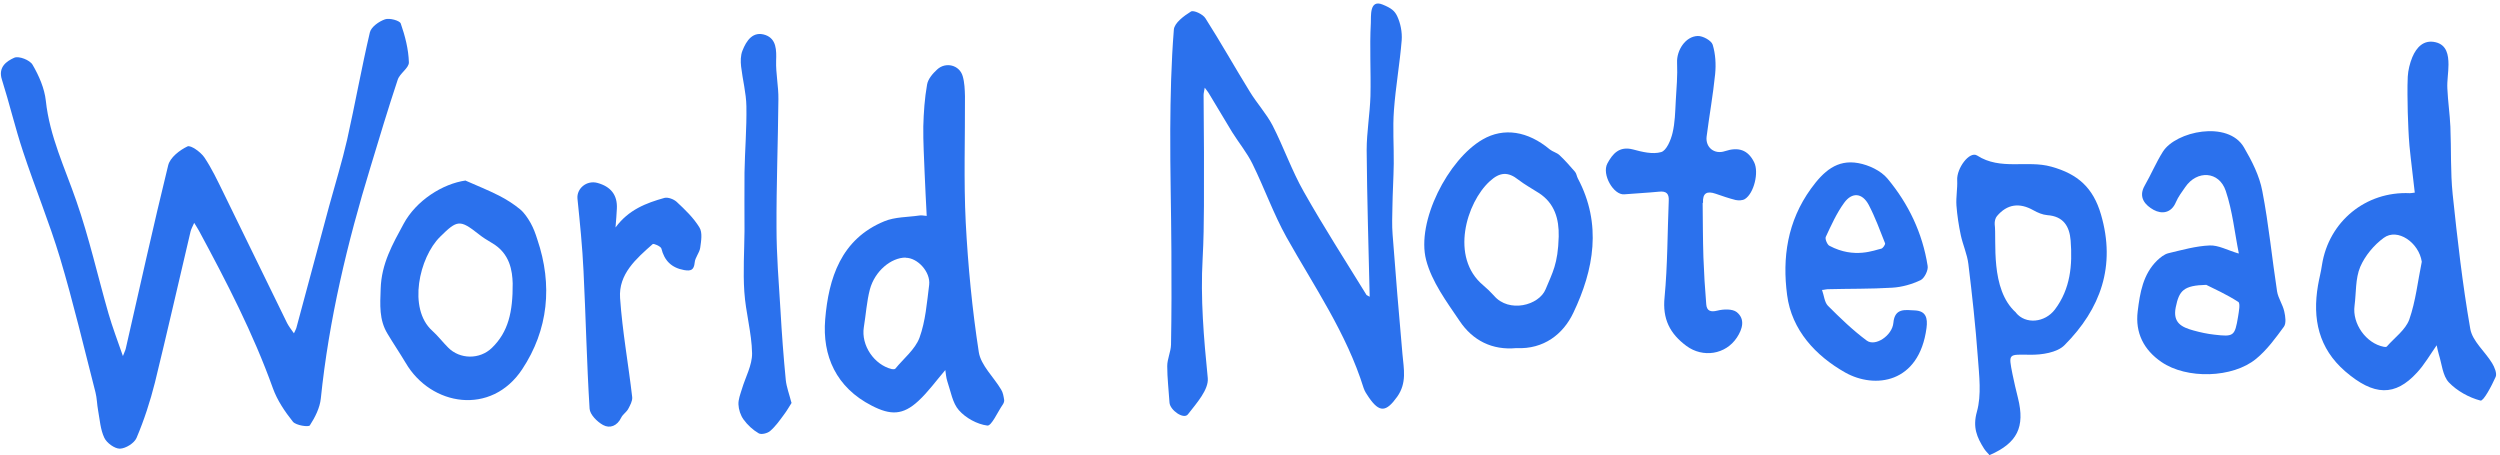
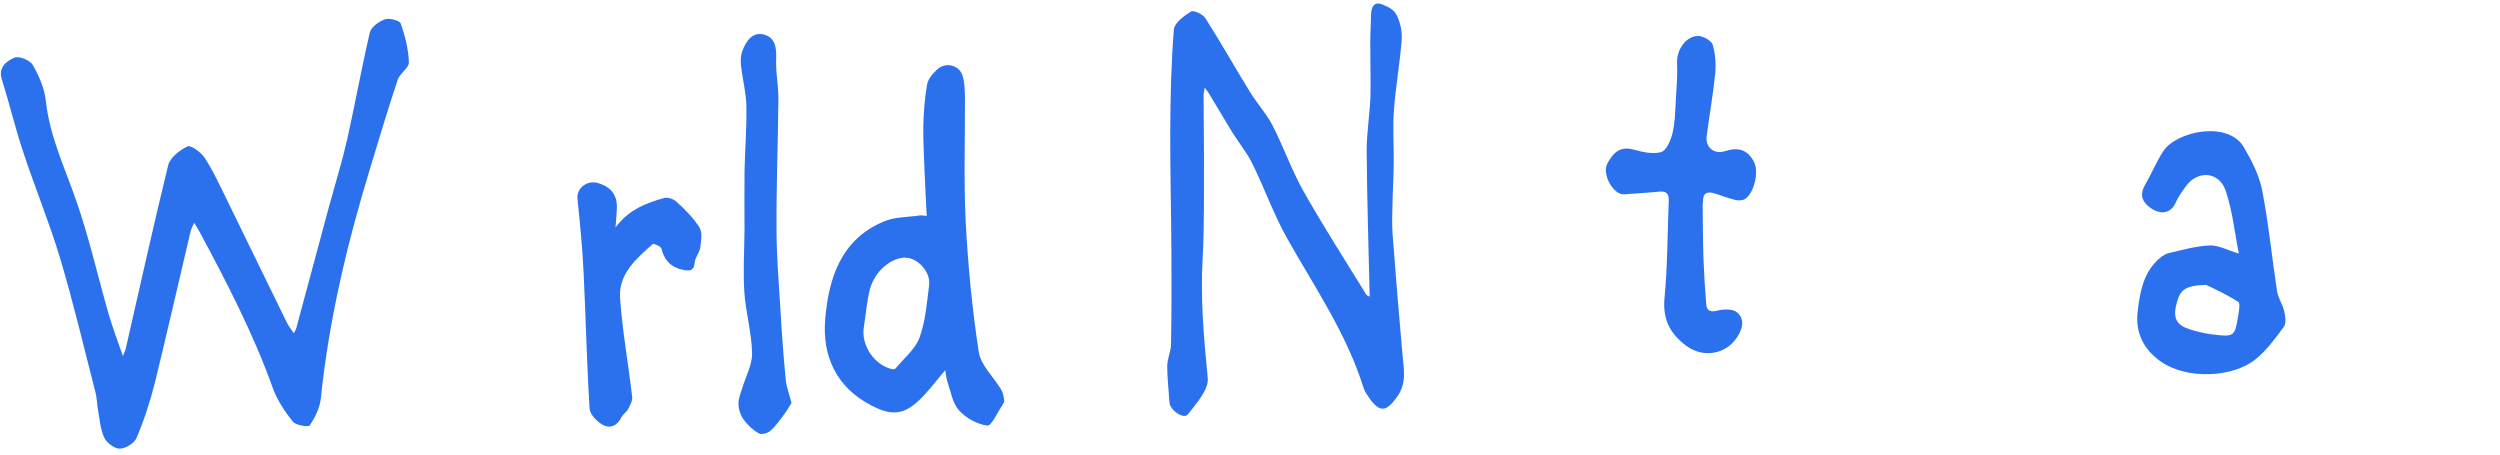
<svg xmlns="http://www.w3.org/2000/svg" id="Camada_1" data-name="Camada 1" version="1.1" viewBox="0 0 1320 240">
  <defs>
    <style>
      .cls-1 {
        fill: #2b71ed;
        stroke-width: 0px;
      }
    </style>
  </defs>
-   <path class="cls-1" d="M1050.2,240c-.9-1-1.9-2-2.6-3.1-3.8-6-6.1-11.3-3.8-19.5,2.5-8.9,1.2-19.1.5-28.7-1.2-16.5-3-32.9-5-49.3-.6-5.1-2.9-10.1-4-15.2-1.1-5.2-1.9-10.4-2.3-15.7-.3-4.4.6-8.9.4-13.3-.4-6.3,6.5-15.6,10.5-13.1,12.4,8,26.3,2.3,39.2,5.9,14.1,3.9,22.1,11.2,26.2,25.2,8,27.3-.2,49.9-19.2,69-3.9,4-12.1,5.2-18.2,5.1-11.5-.1-11.5-.9-9.3,10.3.9,4.2,1.8,8.4,2.9,12.6,3.8,15.3-.4,23.7-14.8,30h-.5ZM1064.4,165.1c5.1,6.3,15.3,5.3,20.6-1.7,8.2-10.9,9.3-23.4,8.3-36.4-.6-7.5-3.8-12.8-12.3-13.4-2.5-.2-5.1-1.3-7.4-2.6-7.3-4.1-13.8-3.3-19.2,3.1-.9,1-1.3,2.9-1.2,4.3,1.1,8.5-2.6,34.3,11.2,46.6Z" />
  <path class="cls-1" d="M102.6,117.5c-1,2.3-1.7,3.5-2,4.8-6.3,26.6-12.3,53.2-18.8,79.7-2.5,9.9-5.7,19.8-9.7,29.2-1.2,2.8-5.7,5.6-8.8,5.7-2.8,0-6.9-3-8.2-5.7-2.1-4.4-2.4-9.6-3.3-14.5-.6-3.2-.6-6.5-1.4-9.6-6.1-23.7-11.7-47.5-18.7-70.9-5.7-18.9-13.3-37.3-19.5-56.1-4.2-12.6-7.2-25.5-11.2-38.1-2.1-6.6,2.5-9.7,6.5-11.5,2.4-1.1,8.3,1.2,9.7,3.7,3.4,5.8,6.3,12.5,7,19,2,18.8,10.1,35.5,16.1,52.9,6.8,19.5,11.3,39.7,17,59.5,2.1,7.2,4.7,14.1,7.6,22.4.8-2.1,1.3-3,1.5-3.9,7.4-32.3,14.5-64.6,22.4-96.8,1-4.1,6-8,10.2-10,1.7-.8,7,3,8.9,5.8,3.9,5.8,6.9,12.2,10,18.5,11.3,23,22.4,46,33.7,69,.9,1.7,2.1,3.3,3.6,5.4.6-1.4,1.1-2.1,1.3-2.9,5.8-21.4,11.5-42.8,17.3-64.3,3.2-11.7,6.8-23.3,9.5-35.1,4.2-18.8,7.6-37.8,12-56.6.7-2.9,4.8-5.8,8-6.9,2.3-.8,7.7.6,8.3,2.2,2.3,6.6,4.1,13.6,4.3,20.5.1,3-4.8,5.8-5.9,9.2-5.1,15.3-9.7,30.7-14.4,46.2-12.2,39.9-21.9,80.4-26.2,122.1-.5,4.9-3,9.9-5.8,14.2-.7,1-7.3,0-8.9-1.9-4.3-5.4-8.3-11.3-10.6-17.7-10.4-29-24.5-56.2-39-83.1-.6-1.1-1.3-2.2-2.6-4.3Z" />
  <path class="cls-1" d="M723.2,157c-.6-26.5-1.4-52.1-1.6-77.7,0-9.5,1.7-19,2-28.6.3-12.9-.5-25.8.2-38.6.2-3.3-.9-12.6,6.2-9.7,4.7,1.9,6.4,3.4,7.7,6.1,1.8,3.8,2.7,8.5,2.4,12.7-1,12.4-3.2,24.6-4.1,37-.7,9.4,0,18.8-.1,28.2-.1,7.6-.6,15.2-.7,22.8-.1,4.9-.3,9.8.1,14.7,1.6,21,3.3,42.1,5.2,63.1.7,7.8,2.4,15.2-2.8,22.5-5.8,8.1-9.3,8.5-14.9.4-1.1-1.6-2.2-3.2-2.8-5-9-28.9-26.1-53.6-40.7-79.6-6.9-12.4-11.7-26-18-38.8-2.9-5.9-7.2-11.1-10.7-16.7-4.2-6.9-8.3-13.9-12.5-20.8-.4-.7-1-1.3-2-2.7-.3,1.9-.6,2.9-.6,3.9,0,10.1.2,20.2.2,30.3-.1,18.7.3,37.3-.7,55.9-1.2,21.2.6,42.1,2.7,63.2.6,6.1-6,13.4-10.5,19.2-2.2,2.8-9.4-2.2-9.7-6.2-.4-6.5-1.2-12.9-1.2-19.3,0-3.8,1.9-7.5,2-11.3.3-16.4.3-32.7.2-49.1-.1-21.5-.7-42.9-.6-64.4.1-17.7.5-35.3,1.9-52.9.3-3.5,5.3-7.2,9-9.5,1.4-.9,6.4,1.4,7.7,3.6,8.1,12.7,15.5,25.9,23.4,38.7,3.7,6.1,8.7,11.5,12,17.8,5.9,11.5,10.2,24,16.6,35.2,10.4,18.4,21.9,36.3,33,54.3.1.2.4.2,1.9,1.1Z" />
  <path class="cls-1" d="M499.2,195.3c-4.9,5.7-9.1,11.6-14.3,16.4-8.2,7.6-14.7,7.6-24.6,2.5-18.8-9.6-26.2-26.3-24.6-45.6,1.8-21.6,8.3-42.4,31.3-51.8,5.6-2.3,12.2-2.1,18.3-3,1-.2,2.1,0,4,.2-.4-7.8-.8-15.3-1.1-22.7-.3-8.2-.8-16.3-.7-24.5.2-7.4.7-14.9,2-22.2.5-2.9,3-5.8,5.3-7.9,4.5-4.2,11.8-2.4,13.5,3.5,1,3.4,1.1,7.1,1.2,10.6.1,22.2-.7,44.5.4,66.6,1.2,22.9,3.4,45.8,6.9,68.5,1.1,7,7.9,13.2,11.8,19.8,1,1.6,1.3,3.6,1.6,5.5.1.8-.3,1.8-.8,2.5-2.7,3.9-5.9,11.3-8.1,11-5.4-.7-11.4-4-15-8.1-3.4-3.8-4.3-10-6.1-15.2-.7-2.1-.8-4.4-1.1-6.2ZM478.2,136c-7.7,0-16.3,7.1-18.9,16.8-1.7,6.5-2.1,13.3-3.2,20-1.5,9.5,5.4,19.8,14.8,22.1.6.1,1.5.1,1.8-.2,4.4-5.4,10.5-10.2,12.8-16.4,3.2-8.8,3.9-18.5,5.1-27.9.8-6.8-6.1-14.3-12.4-14.3Z" />
-   <path class="cls-1" d="M1286.7,182.1c-3.7,5.3-6.6,10.4-10.5,14.6-11.6,12.7-22.8,12.4-37.9-.6-14.1-12.2-17.4-27.8-14.4-45.4.6-3.6,1.6-7.2,2.1-10.8,3.6-23,23.2-39,46.4-37.9.5,0,1.1-.1,2.6-.3-.9-8.3-2-16.5-2.8-24.7-.5-5.8-.7-11.7-.9-17.6-.1-6.3-.3-12.7,0-19,.2-3.4,1.1-7,2.4-10.2,2.2-5.2,6-9.4,12.3-7.9,5.9,1.4,6.8,6.7,6.8,11.8,0,4.2-.8,8.4-.6,12.6.3,6.8,1.3,13.5,1.6,20.2.5,11.9,0,23.9,1.2,35.6,2.5,23.8,5.2,47.6,9.3,71.1,1.1,6.5,7.8,12,11.5,18.1,1.3,2.1,2.7,5.5,1.9,7.3-2.1,4.7-6.4,12.9-8,12.5-6.1-1.6-12.4-5.1-16.7-9.6-3.3-3.5-3.7-9.7-5.3-14.8-.5-1.6-.8-3.3-1.2-5.1ZM1278.7,138.2c-1.5-10.1-12.8-18-20.1-12.6-5.2,3.8-9.9,9.5-12.4,15.3-2.6,6.2-2.1,13.6-3,20.5-1.3,9.5,6.1,19.9,15.4,21.7.5.1,1.3.2,1.6-.1,4.1-4.7,9.9-8.8,11.9-14.3,3.4-9.7,4.5-20.3,6.6-30.5Z" />
  <path class="cls-1" d="M1182.1,133.8c-2.2-10.9-3.3-22.3-6.9-33-3.5-10.5-15.2-11.1-21.4-2-1.8,2.6-3.7,5.1-4.9,7.9-2.5,6-7.6,6.4-11.8,4.1-4.3-2.4-8.3-6.5-4.7-12.8,3.4-5.9,6-12.2,9.6-17.9,6.8-10.8,34.4-16.7,42.8-2.3,4.2,7.2,8.2,15,9.7,23.1,3.4,17.5,5.1,35.4,7.8,53,.6,3.6,3,6.9,3.8,10.6.6,2.6,1.1,6.2-.2,8-4.4,6-8.9,12.2-14.6,16.9-12.4,10.3-36.8,10.9-50.1,1.7-9.2-6.3-13.9-15.3-12.5-26.7,1.2-9.8,2.8-19.6,10.3-26.9,1.7-1.6,3.8-3.3,5.9-3.8,7.2-1.7,14.5-3.8,21.8-4.1,4.6-.2,9.4,2.5,15.1,4.2ZM1165,150.4c-12.1.3-14.4,3-16.2,11.8-1.7,8.3,3.2,10.6,9.4,12.3,3.6,1,7.3,1.8,11,2.2,10.2,1.2,10.8.8,12.5-9.5.4-2.6,1.3-7.1.1-7.8-6.2-4-12.9-7-16.9-9Z" />
-   <path class="cls-1" d="M800.6,183.8c-12.7,1.2-23-4-29.9-14.3-6.9-10.2-14.7-20.7-17.7-32.2-5.3-20.3,11.6-53.2,29.9-63.7,11.1-6.4,23.8-4.4,35.4,5.3,1.5,1.2,3.7,1.7,5.1,3,2.9,2.7,5.6,5.8,8.2,8.8.8.9.9,2.4,1.5,3.5,12.8,24.1,8.5,48.2-2.4,71-5.3,11.2-15.6,19.3-30,18.6ZM823,124.8c.2-9.1-2.1-17.5-10.5-22.9-3.6-2.3-7.4-4.4-10.8-7-5.4-4.3-9.8-4.1-15.1.8-12.3,11.2-21.1,40.2-3.5,54.9,2,1.7,3.9,3.5,5.7,5.5,7.9,9.3,23.8,5.2,27.3-3.4,3.6-8.8,6.5-13.2,6.9-27.8Z" />
-   <path class="cls-1" d="M245.9,95.4c5.9,2.6,11.9,5,17.6,7.9,3.9,2,7.7,4.4,11.1,7.2,2.3,1.9,4.1,4.7,5.6,7.3,1.5,2.7,2.6,5.7,3.5,8.6,8.2,24.1,5.8,47.8-8,68.6-16.3,24.6-48.1,19.5-61.5-3.4-3.1-5.2-6.5-10.2-9.6-15.4-4.5-7.4-3.9-15.2-3.6-23.8.4-13.2,6.3-23.5,12.1-34.2,6.6-12.3,20.6-21.2,32.8-22.9ZM270.7,149.6c-.2-6.4-1.3-15.8-11.1-21.4-2.4-1.4-4.8-2.9-6.9-4.6-9.9-7.8-11.3-7.5-20.3,1.4-11.1,10.9-17.1,38-4.2,49.6,3,2.7,5.5,6,8.4,8.9,6.2,6.3,16.7,6.4,23.1.2,8.7-8.4,11.1-19,11-34.1Z" />
-   <path class="cls-1" d="M962,153c1.1,3,1.3,6.5,3.1,8.4,6.5,6.5,13.1,12.9,20.5,18.4,4.5,3.4,13.5-2.6,14.1-9.3.7-8.1,6.4-6.8,11.4-6.6,5.8.3,6.8,4,6.1,9.3-3.9,29.4-27.4,32.2-42.9,23.5-15.6-8.8-28.3-22.4-30.7-40.9-2.6-19.7.1-38.9,12.6-56.2,6.6-9.1,13.7-15.5,24.9-13.5,5.6,1,12,4,15.5,8.2,11.1,13.3,18.5,28.8,21.2,46.1.4,2.3-1.7,6.5-3.7,7.5-4.6,2.2-9.9,3.7-15,4-11.4.7-22.8.5-34.2.8-.5,0-1.1.2-2.6.4ZM993.3,131.3c.9-.2,2.3-2.3,2-2.9-2.7-6.8-5.2-13.7-8.6-20.2-3.4-6.4-8.8-6.9-13-1.1-4,5.5-6.8,11.8-9.7,18-.5,1.1.9,4.3,2,4.7,13.2,7,23.8,2.2,27.3,1.5Z" />
  <path class="cls-1" d="M899,107.1c.1,9.6.1,19.2.4,28.7.3,8.3.8,16.6,1.5,24.9.3,3.5,2.3,4.2,5.9,3.3,3.2-.8,7.9-1,10.2.8,4.6,3.7,3,9,.1,13.4-6,9.1-18,10.8-26.6,4.5-8.8-6.5-12.8-14.3-11.6-25.8,1.6-16.9,1.5-33.9,2.2-50.9.2-3.7-1.2-5.2-5.1-4.8-6.1.6-12.3.9-18.4,1.4-5.6.5-12-10.5-8.9-16.3,2.7-5,6.2-9.3,13.5-7.4,4.8,1.3,10.4,2.7,14.9,1.4,2.8-.8,5.1-6.3,6-10.1,1.3-5.4,1.4-11.1,1.7-16.8.4-6.8,1-13.5.7-20.3-.3-6.5,4.4-13.9,10.9-14.1,2.7-.1,7.2,2.4,7.9,4.6,1.5,4.9,1.8,10.4,1.3,15.5-1.1,11-3.1,22-4.5,33-.7,5.7,4.1,9.6,9.7,7.7,7-2.3,12.1-.8,15.4,5.9,2.6,5.3-.1,16.4-4.9,19.4-1.3.8-3.4.8-4.9.5-3.6-.9-7-2.1-10.5-3.3-4.6-1.6-7-.4-6.7,4.8Z" />
  <path class="cls-1" d="M418.1,212.5c-1.3,2-2.6,4.4-4.3,6.6-2.2,3-4.4,6.1-7.2,8.5-1.4,1.2-4.6,2-6,1.2-3.1-1.8-5.9-4.4-8-7.3-1.6-2.2-2.6-5.3-2.7-8-.1-2.6,1-5.4,1.8-8,1.9-6.4,5.5-12.7,5.4-19-.2-10.8-3.4-21.6-4.1-32.5-.7-10.6,0-21.4.1-32,0-10.3-.1-20.6,0-30.9.2-11.6,1.2-23.3,1-34.9-.1-7.1-2-14.1-2.8-21.1-.3-2.7-.3-5.8.7-8.3,2.1-5.4,5.6-10.6,12.2-8.3,5.8,2.1,5.8,8,5.6,13.6-.2,6.7,1.3,13.5,1.2,20.3-.2,22.6-1.1,45.2-1,67.7,0,14.6,1.2,29.2,2.1,43.8.7,12.3,1.6,24.5,2.8,36.8.4,3.7,1.8,7.3,3,12Z" />
  <path class="cls-1" d="M325,120.1c6.9-9.4,16.2-12.9,25.8-15.6,1.9-.5,5,.7,6.5,2.1,4.4,4.1,8.9,8.4,12,13.5,1.7,2.7.9,7.2.4,10.8-.4,2.6-2.7,5.1-2.9,7.7-.4,4.1-2.1,4.6-5.6,4-6.6-1.2-10.4-4.9-12-11.4-.3-1.1-4.1-2.8-4.6-2.3-8.7,7.7-18.1,15.8-17.2,28.5,1.2,17.5,4.4,34.9,6.4,52.3.2,2-1.1,4.3-2.1,6.2-.9,1.7-2.9,2.9-3.7,4.6-2.1,4.4-6,5.9-9.6,3.9-3.1-1.7-6.9-5.5-7.1-8.6-1.5-24.2-2-48.4-3.2-72.6-.6-12.8-1.9-25.6-3.2-38.3-.5-5.3,4.8-9.9,10.6-8.3,6.9,1.9,10.6,6.3,10.2,13.6-.1,2.9-.4,5.8-.7,9.8Z" />
</svg>